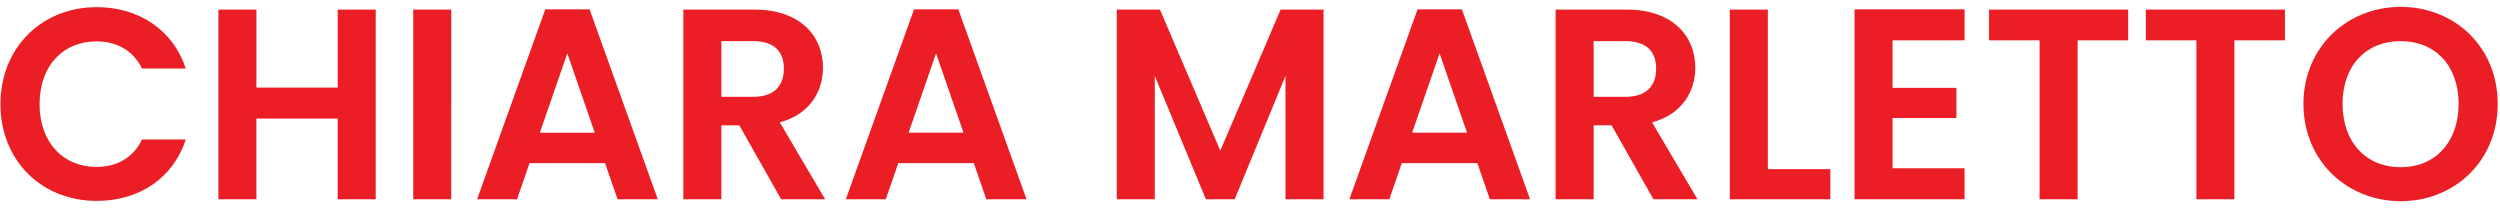
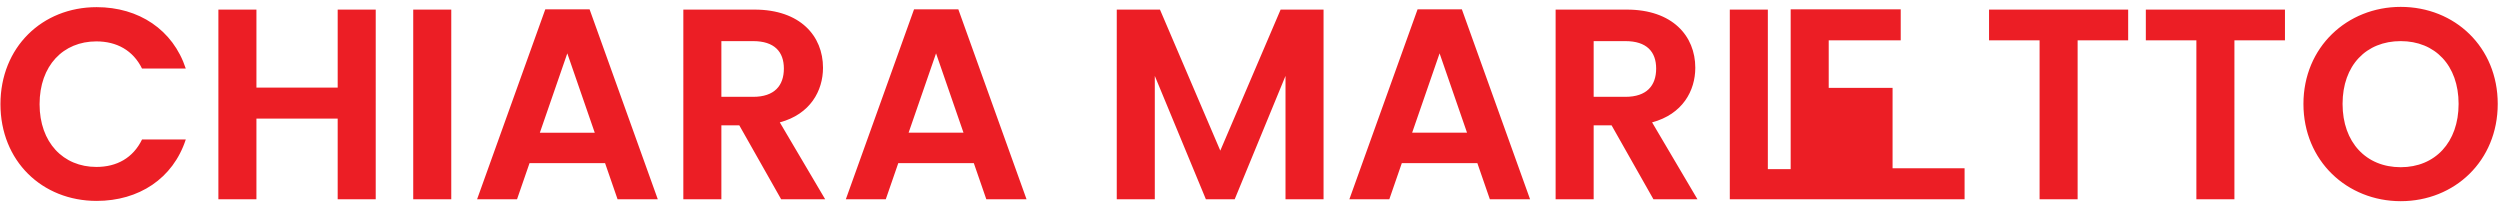
<svg xmlns="http://www.w3.org/2000/svg" width="276" height="23" viewBox="0 0 276 23">
  <g fill="none" fill-rule="evenodd">
    <g fill="#EC1E25" fill-rule="nonzero">
      <g>
-         <path d="M206.67 51.18c4.65 0 8.43-2.46 9.84-6.78h-4.83c-.99 2.04-2.79 3.03-5.04 3.03-3.66 0-6.27-2.7-6.27-6.93 0-4.26 2.61-6.93 6.27-6.93 2.25 0 4.05.99 5.04 3h4.83c-1.41-4.29-5.19-6.78-9.84-6.78-6.03 0-10.62 4.44-10.62 10.71 0 6.27 4.59 10.68 10.62 10.68zm17.64-.18v-8.91h8.97V51h4.2V30.06h-4.2v8.61h-8.97v-8.61h-4.2V51h4.2zm21.51 0V30.06h-4.2V51h4.2zm7.26 0l1.38-3.99h8.34l1.38 3.99h4.44l-7.53-20.97h-4.89L248.67 51h4.41zm8.58-7.35h-6.06l3.03-8.76 3.03 8.76zM275.64 51v-8.16h1.98l4.62 8.16h4.86l-5.01-8.49c3.36-.9 4.77-3.48 4.77-6.03 0-3.51-2.52-6.42-7.56-6.42h-7.86V51h4.2zm3.51-11.31h-3.51v-6.15h3.51c2.34 0 3.39 1.17 3.39 3.03 0 1.89-1.05 3.12-3.39 3.12zM293.79 51l1.38-3.99h8.34l1.38 3.99h4.44l-7.53-20.97h-4.89L289.38 51h4.41zm8.58-7.35h-6.06l3.03-8.76 3.03 8.76zM323.49 51V37.38L329.13 51h3.18l5.61-13.62V51h4.2V30.06h-4.74l-6.66 15.57-6.66-15.57h-4.77V51h4.2zm25.89 0l1.38-3.99h8.34l1.38 3.99h4.44l-7.53-20.97h-4.89L344.97 51h4.41zm8.58-7.35h-6.06l3.03-8.76 3.03 8.76zM371.94 51v-8.16h1.98l4.62 8.16h4.86l-5.01-8.49c3.36-.9 4.77-3.48 4.77-6.03 0-3.51-2.52-6.42-7.56-6.42h-7.86V51h4.2zm3.51-11.31h-3.51v-6.15h3.51c2.34 0 3.39 1.17 3.39 3.03 0 1.89-1.05 3.12-3.39 3.12zM398.07 51v-3.33h-6.9V30.06h-4.2V51h11.1zm14.82 0v-3.42h-7.95v-5.55h7.05V38.7h-7.05v-5.25h7.95v-3.42h-12.15V51h12.15zm12.48 0V33.45h5.58v-3.39h-15.36v3.39h5.58V51h4.2zm17.31 0V33.45h5.58v-3.39H432.9v3.39h5.58V51h4.2zm18.36.21c5.94 0 10.71-4.44 10.71-10.74 0-6.27-4.74-10.71-10.71-10.71-5.91 0-10.74 4.44-10.74 10.71 0 6.3 4.83 10.74 10.74 10.74zm0-3.75c-3.81 0-6.42-2.73-6.42-6.99s2.61-6.93 6.42-6.93c3.78 0 6.39 2.67 6.39 6.93s-2.61 6.99-6.39 6.99z" transform="translate(-196 -29)" />
+         <path d="M206.67 51.18c4.65 0 8.43-2.46 9.84-6.78h-4.83c-.99 2.04-2.79 3.03-5.04 3.03-3.66 0-6.27-2.7-6.27-6.93 0-4.26 2.61-6.93 6.27-6.93 2.25 0 4.05.99 5.04 3h4.83c-1.41-4.29-5.19-6.78-9.84-6.78-6.03 0-10.62 4.44-10.62 10.71 0 6.27 4.59 10.68 10.62 10.68zm17.64-.18v-8.91h8.97V51h4.2V30.06h-4.2v8.61h-8.97v-8.61h-4.2V51h4.2zm21.51 0V30.06h-4.2V51h4.2zm7.26 0l1.38-3.99h8.34l1.38 3.99h4.44l-7.53-20.97h-4.89L248.67 51h4.41zm8.58-7.35h-6.06l3.03-8.76 3.03 8.76zM275.64 51v-8.16h1.98l4.62 8.16h4.86l-5.01-8.49c3.36-.9 4.77-3.48 4.77-6.03 0-3.51-2.52-6.42-7.56-6.42h-7.86V51h4.2zm3.51-11.31h-3.51v-6.15h3.51c2.34 0 3.39 1.17 3.39 3.03 0 1.89-1.05 3.12-3.39 3.12zM293.79 51l1.38-3.99h8.34l1.38 3.99h4.44l-7.53-20.97h-4.89L289.38 51h4.41zm8.58-7.35h-6.06l3.03-8.76 3.03 8.76zM323.49 51V37.38L329.13 51h3.18l5.61-13.62V51h4.2V30.06h-4.74l-6.66 15.57-6.66-15.57h-4.77V51h4.2zm25.89 0l1.38-3.99h8.34l1.38 3.99h4.44l-7.53-20.97h-4.89L344.97 51h4.41zm8.58-7.35h-6.06l3.03-8.76 3.03 8.76zM371.94 51v-8.16h1.98l4.62 8.16h4.86l-5.01-8.49c3.36-.9 4.77-3.48 4.77-6.03 0-3.51-2.52-6.42-7.56-6.42h-7.86V51h4.2zm3.51-11.31h-3.51v-6.15h3.51c2.34 0 3.39 1.17 3.39 3.03 0 1.89-1.05 3.12-3.39 3.12zM398.07 51v-3.33h-6.9V30.06h-4.2V51h11.1zm14.82 0v-3.42h-7.95v-5.55V38.7h-7.05v-5.25h7.95v-3.42h-12.15V51h12.15zm12.48 0V33.45h5.58v-3.39h-15.36v3.39h5.58V51h4.2zm17.31 0V33.45h5.58v-3.39H432.9v3.39h5.58V51h4.2zm18.36.21c5.94 0 10.71-4.44 10.71-10.74 0-6.27-4.74-10.71-10.71-10.71-5.91 0-10.74 4.44-10.74 10.71 0 6.3 4.83 10.74 10.74 10.74zm0-3.75c-3.81 0-6.42-2.73-6.42-6.99s2.61-6.93 6.42-6.93c3.78 0 6.39 2.67 6.39 6.93s-2.61 6.99-6.39 6.99z" transform="translate(-196 -29)" />
      </g>
    </g>
  </g>
</svg>